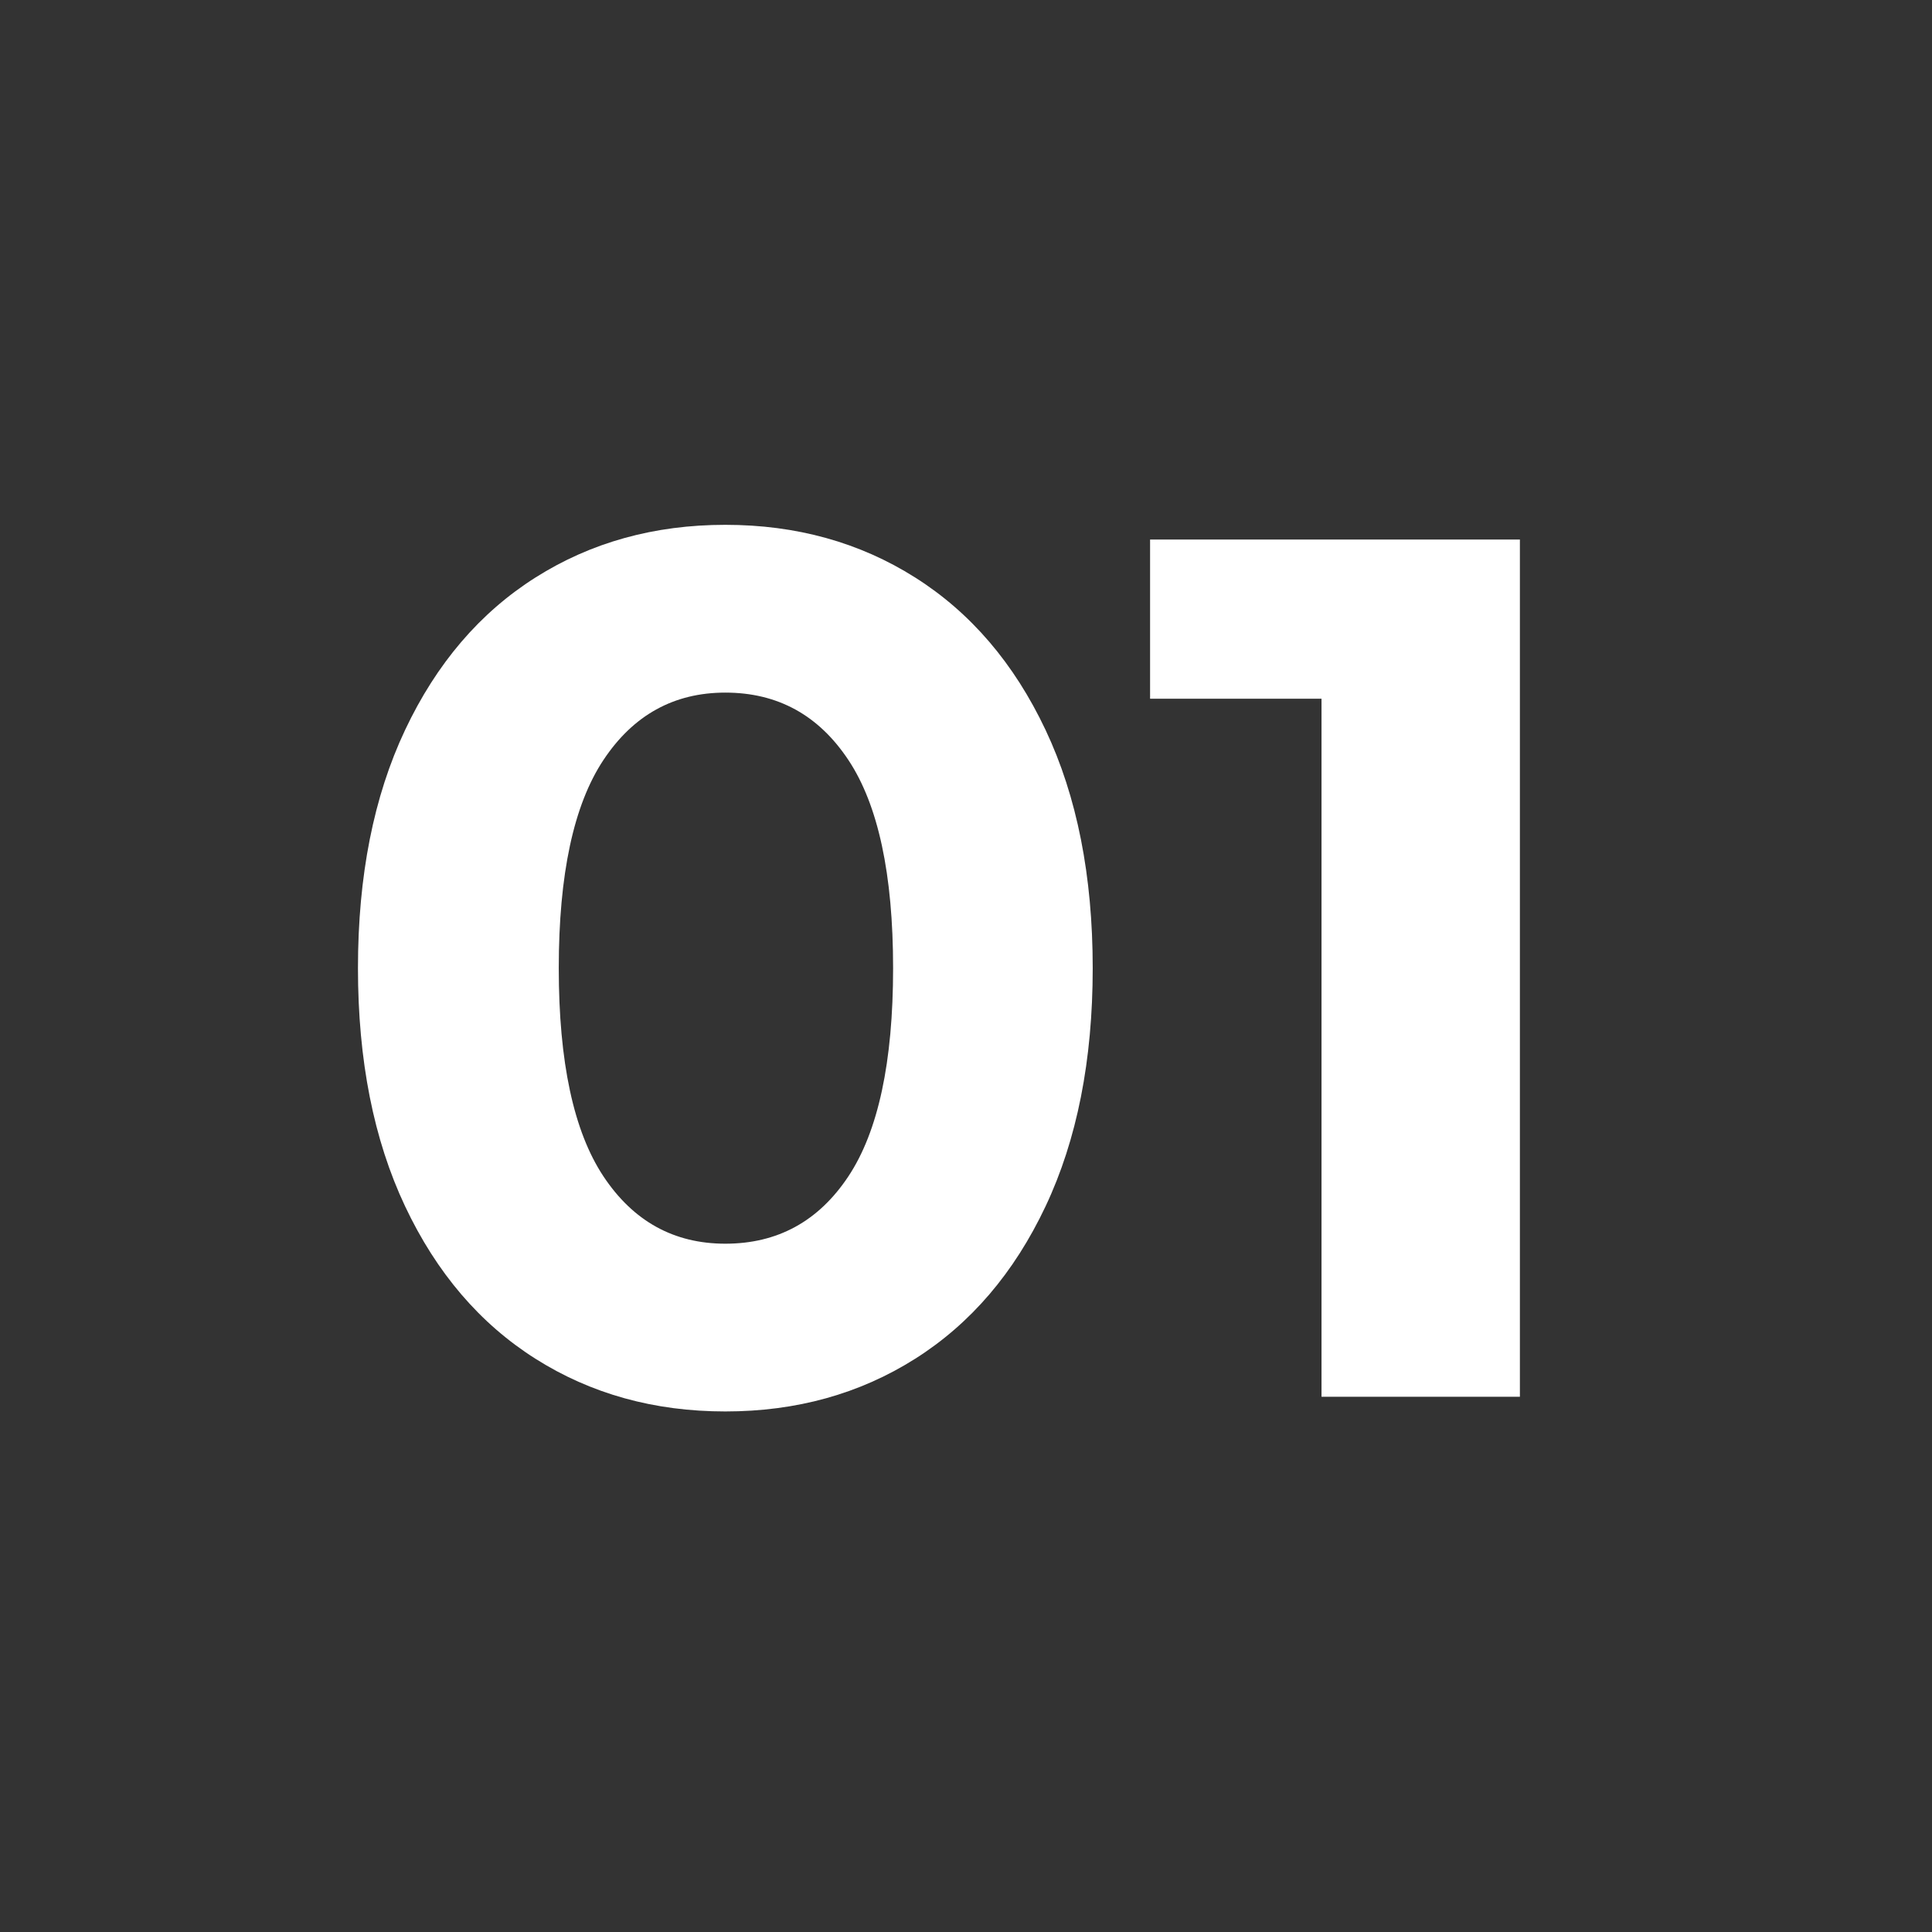
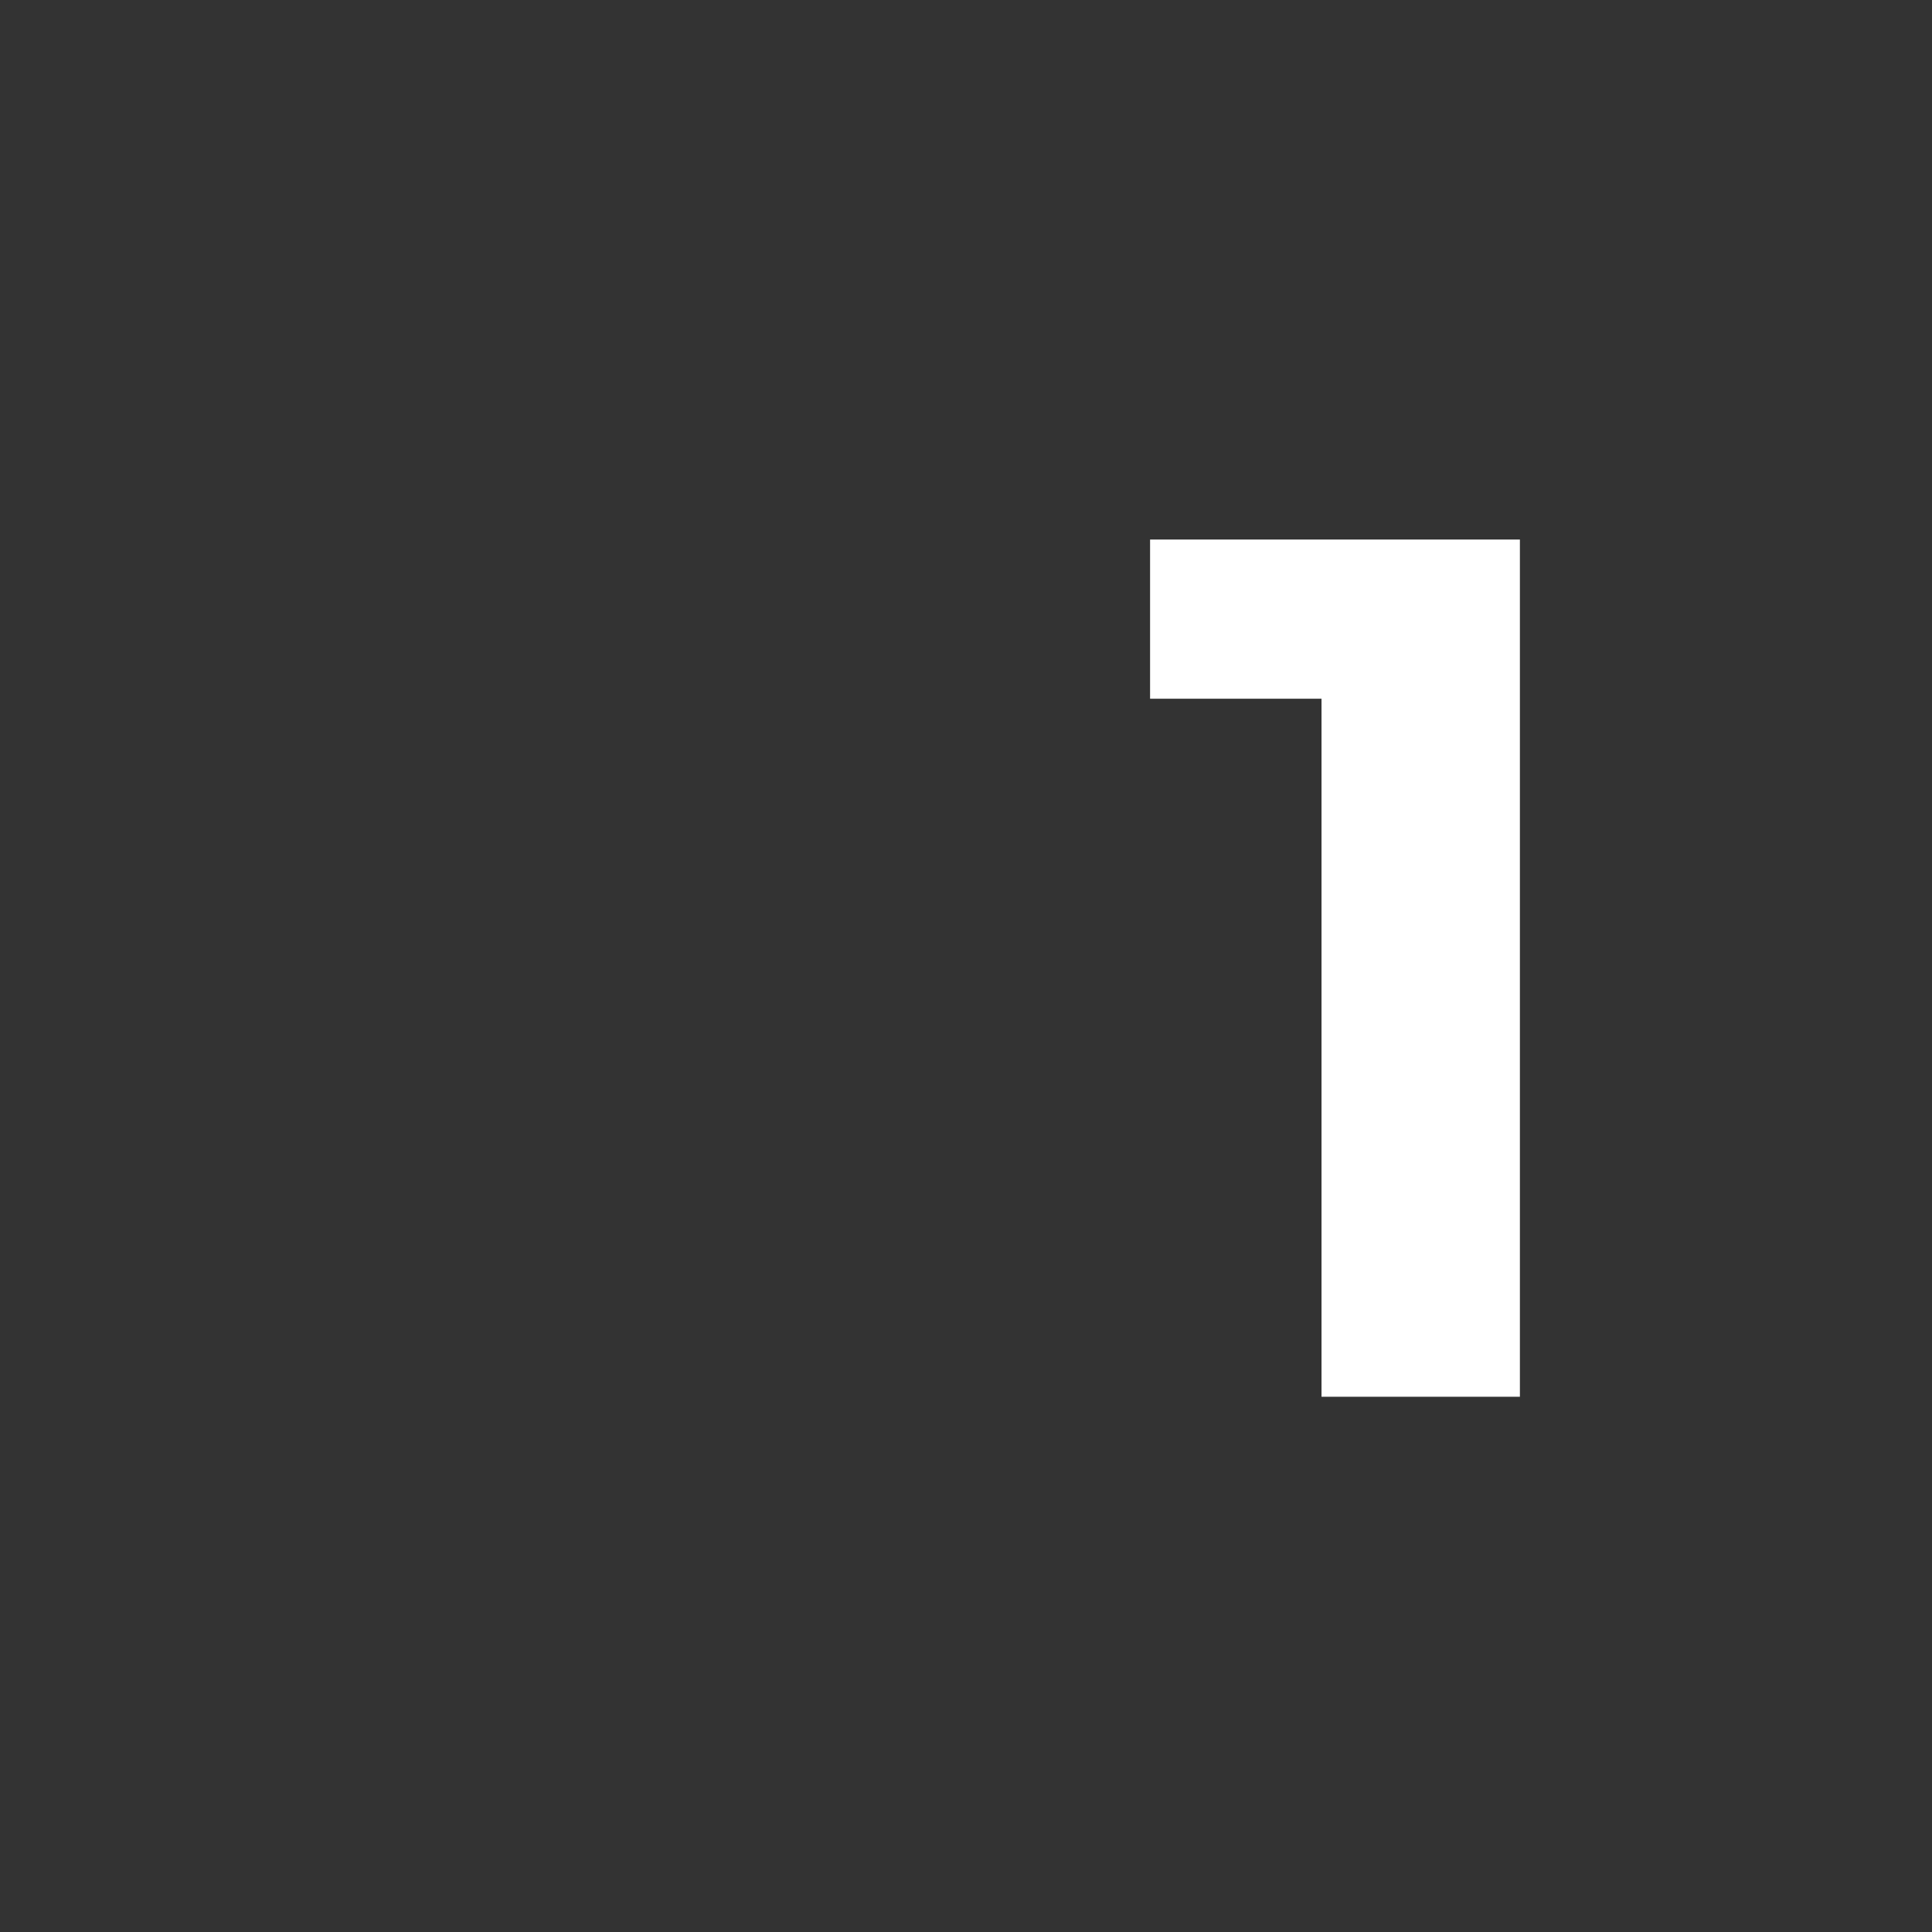
<svg xmlns="http://www.w3.org/2000/svg" width="1080" viewBox="0 0 810 810" height="1080" preserveAspectRatio="xMidYMid meet">
  <rect x="0" y="0" width="810" height="810" fill="#333333" stroke="none" />
  <defs>
    <g />
  </defs>
  <g fill="#ffffff" fill-opacity="1">
    <g transform="translate(130.046, 585.598)">
      <g>
-         <path d="M 174.047 6.156 C 144.266 6.156 117.738 -1.203 94.469 -15.922 C 71.195 -30.641 52.973 -51.945 39.797 -79.844 C 26.617 -107.738 20.031 -141.023 20.031 -179.703 C 20.031 -218.379 26.617 -251.664 39.797 -279.562 C 52.973 -307.457 71.195 -328.766 94.469 -343.484 C 117.738 -358.203 144.266 -365.562 174.047 -365.562 C 203.828 -365.562 230.352 -358.203 253.625 -343.484 C 276.906 -328.766 295.133 -307.457 308.312 -279.562 C 321.488 -251.664 328.078 -218.379 328.078 -179.703 C 328.078 -141.023 321.488 -107.738 308.312 -79.844 C 295.133 -51.945 276.906 -30.641 253.625 -15.922 C 230.352 -1.203 203.828 6.156 174.047 6.156 Z M 174.047 -64.172 C 195.953 -64.172 213.148 -73.582 225.641 -92.406 C 238.141 -111.238 244.391 -140.336 244.391 -179.703 C 244.391 -219.055 238.141 -248.145 225.641 -266.969 C 213.148 -285.801 195.953 -295.219 174.047 -295.219 C 152.484 -295.219 135.453 -285.801 122.953 -266.969 C 110.461 -248.145 104.219 -219.055 104.219 -179.703 C 104.219 -140.336 110.461 -111.238 122.953 -92.406 C 135.453 -73.582 152.484 -64.172 174.047 -64.172 Z M 174.047 -64.172 " />
-       </g>
+         </g>
    </g>
  </g>
  <g fill="#ffffff" fill-opacity="1">
    <g transform="translate(478.582, 585.598)">
      <g>
        <path d="M 158.641 -359.391 L 158.641 0 L 75.469 0 L 75.469 -292.656 L 3.594 -292.656 L 3.594 -359.391 Z M 158.641 -359.391 " />
      </g>
    </g>
  </g>
</svg>